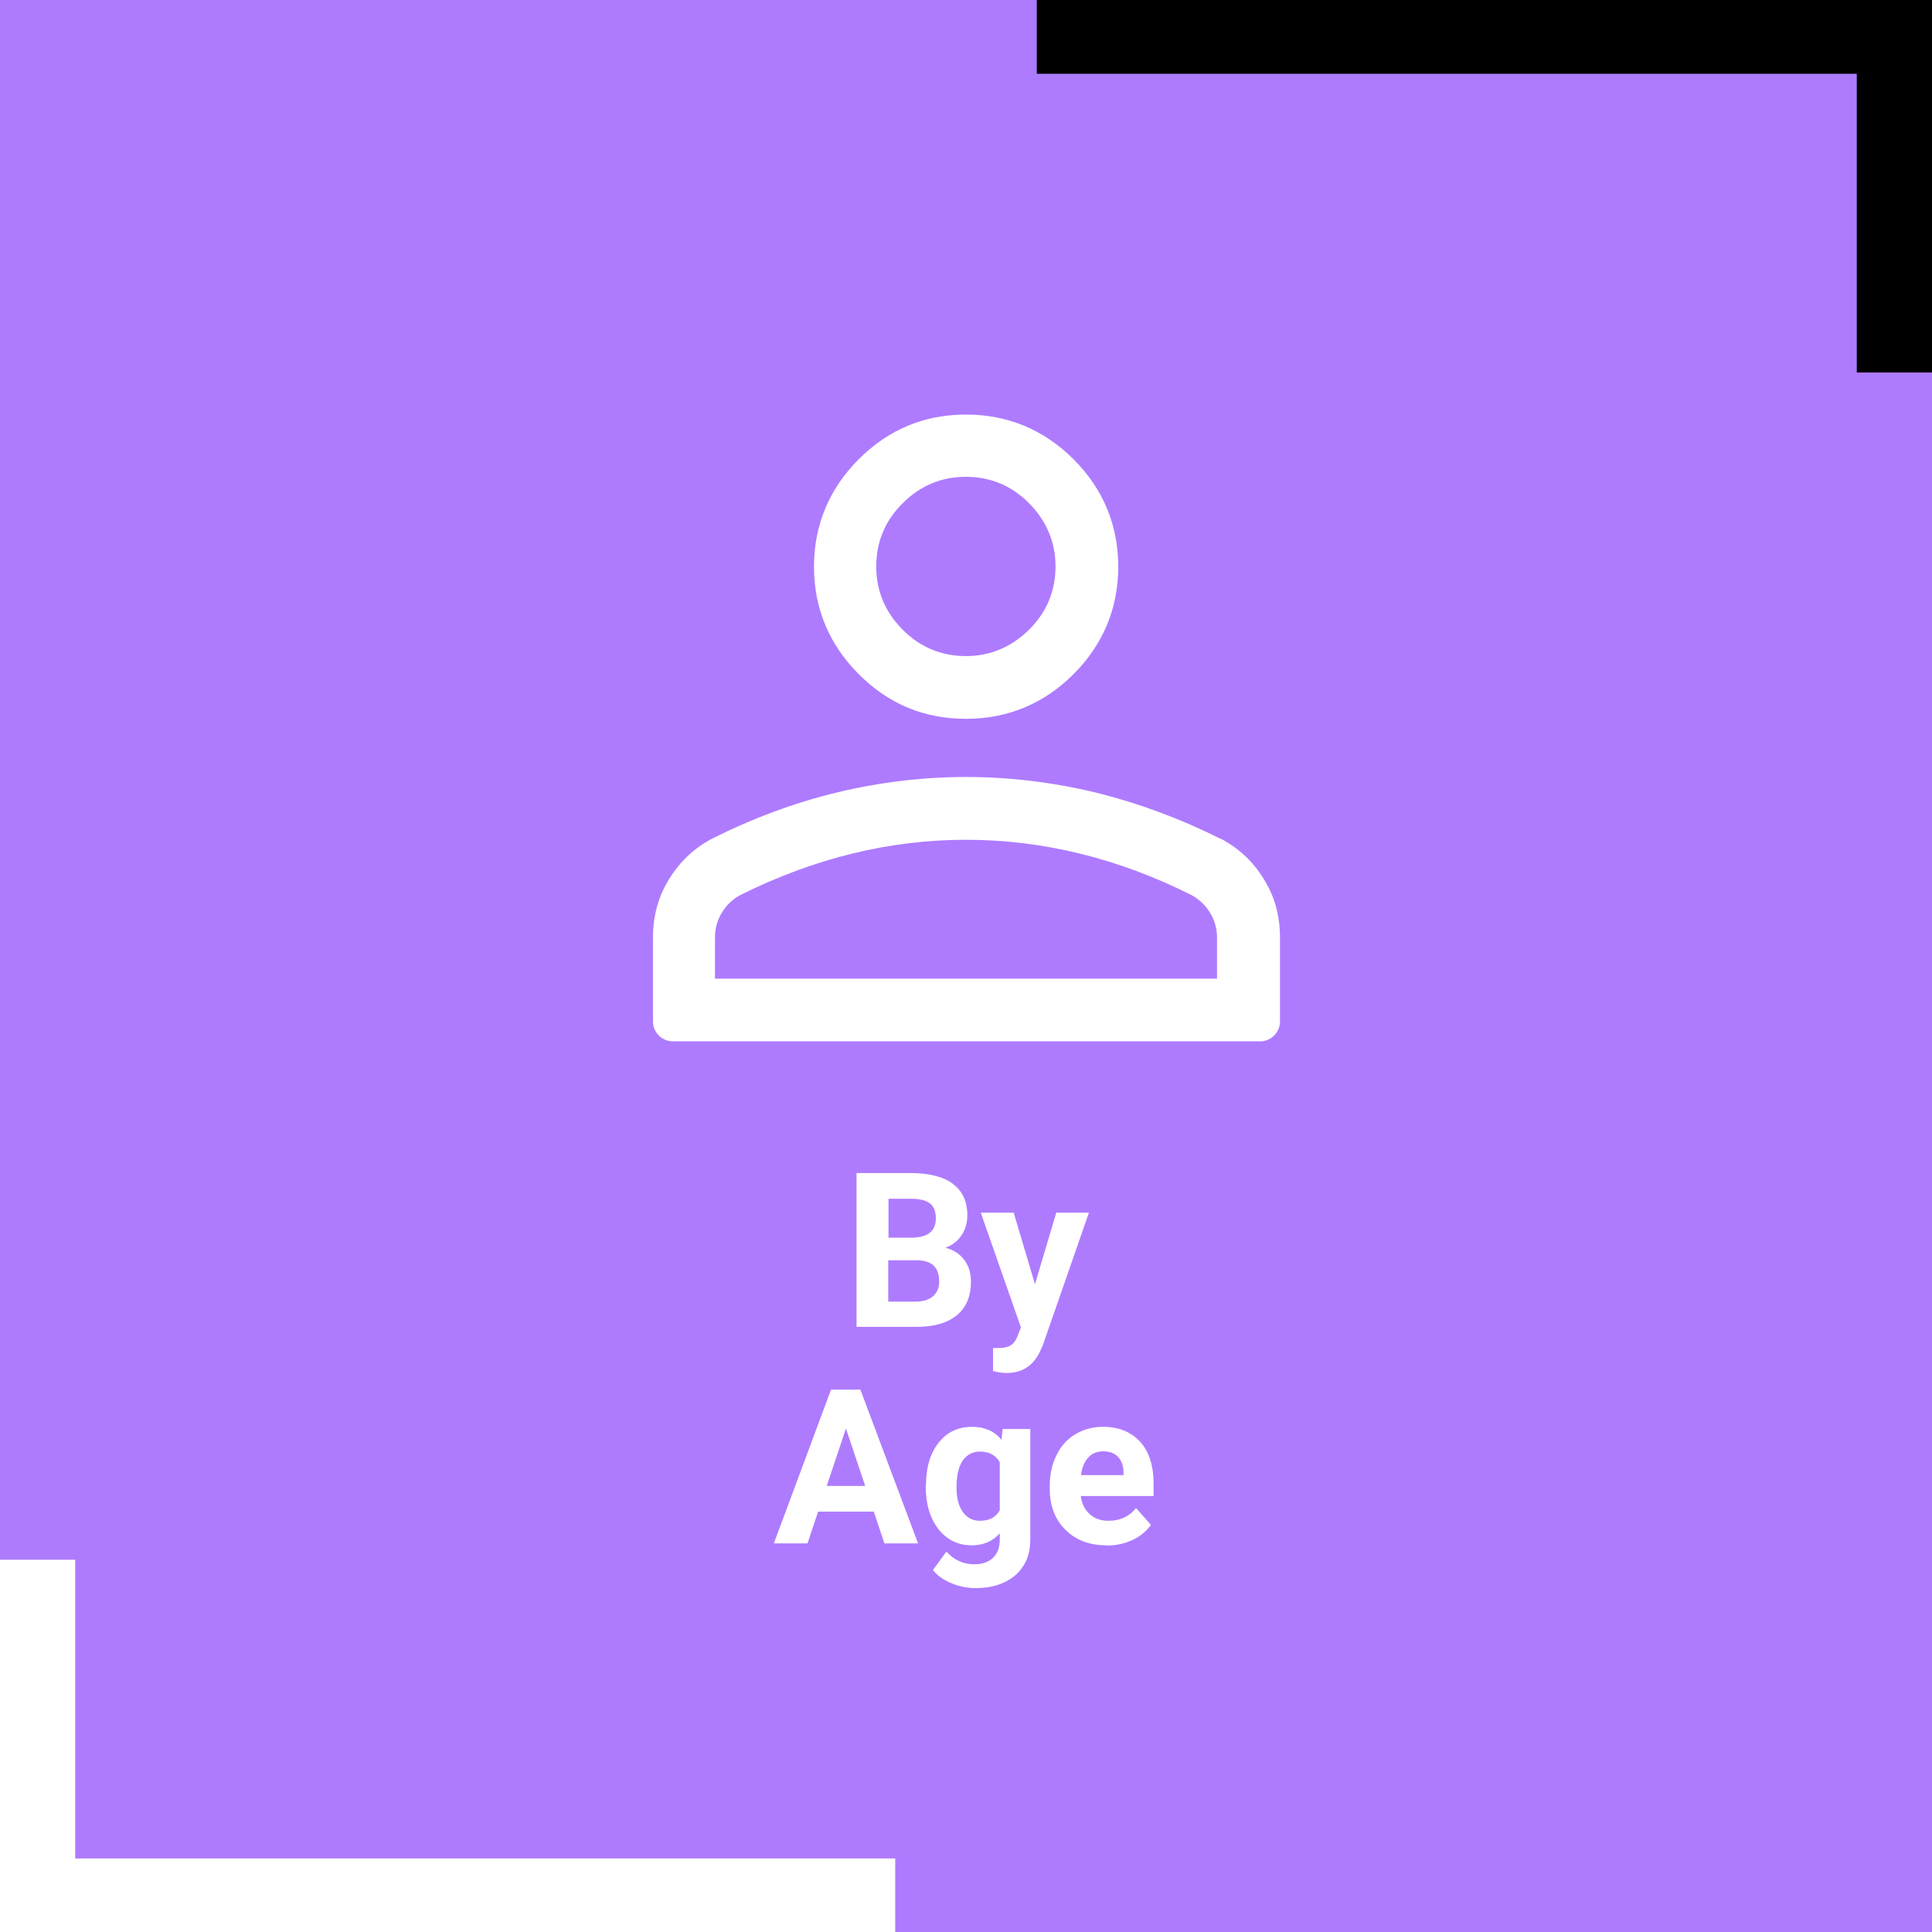
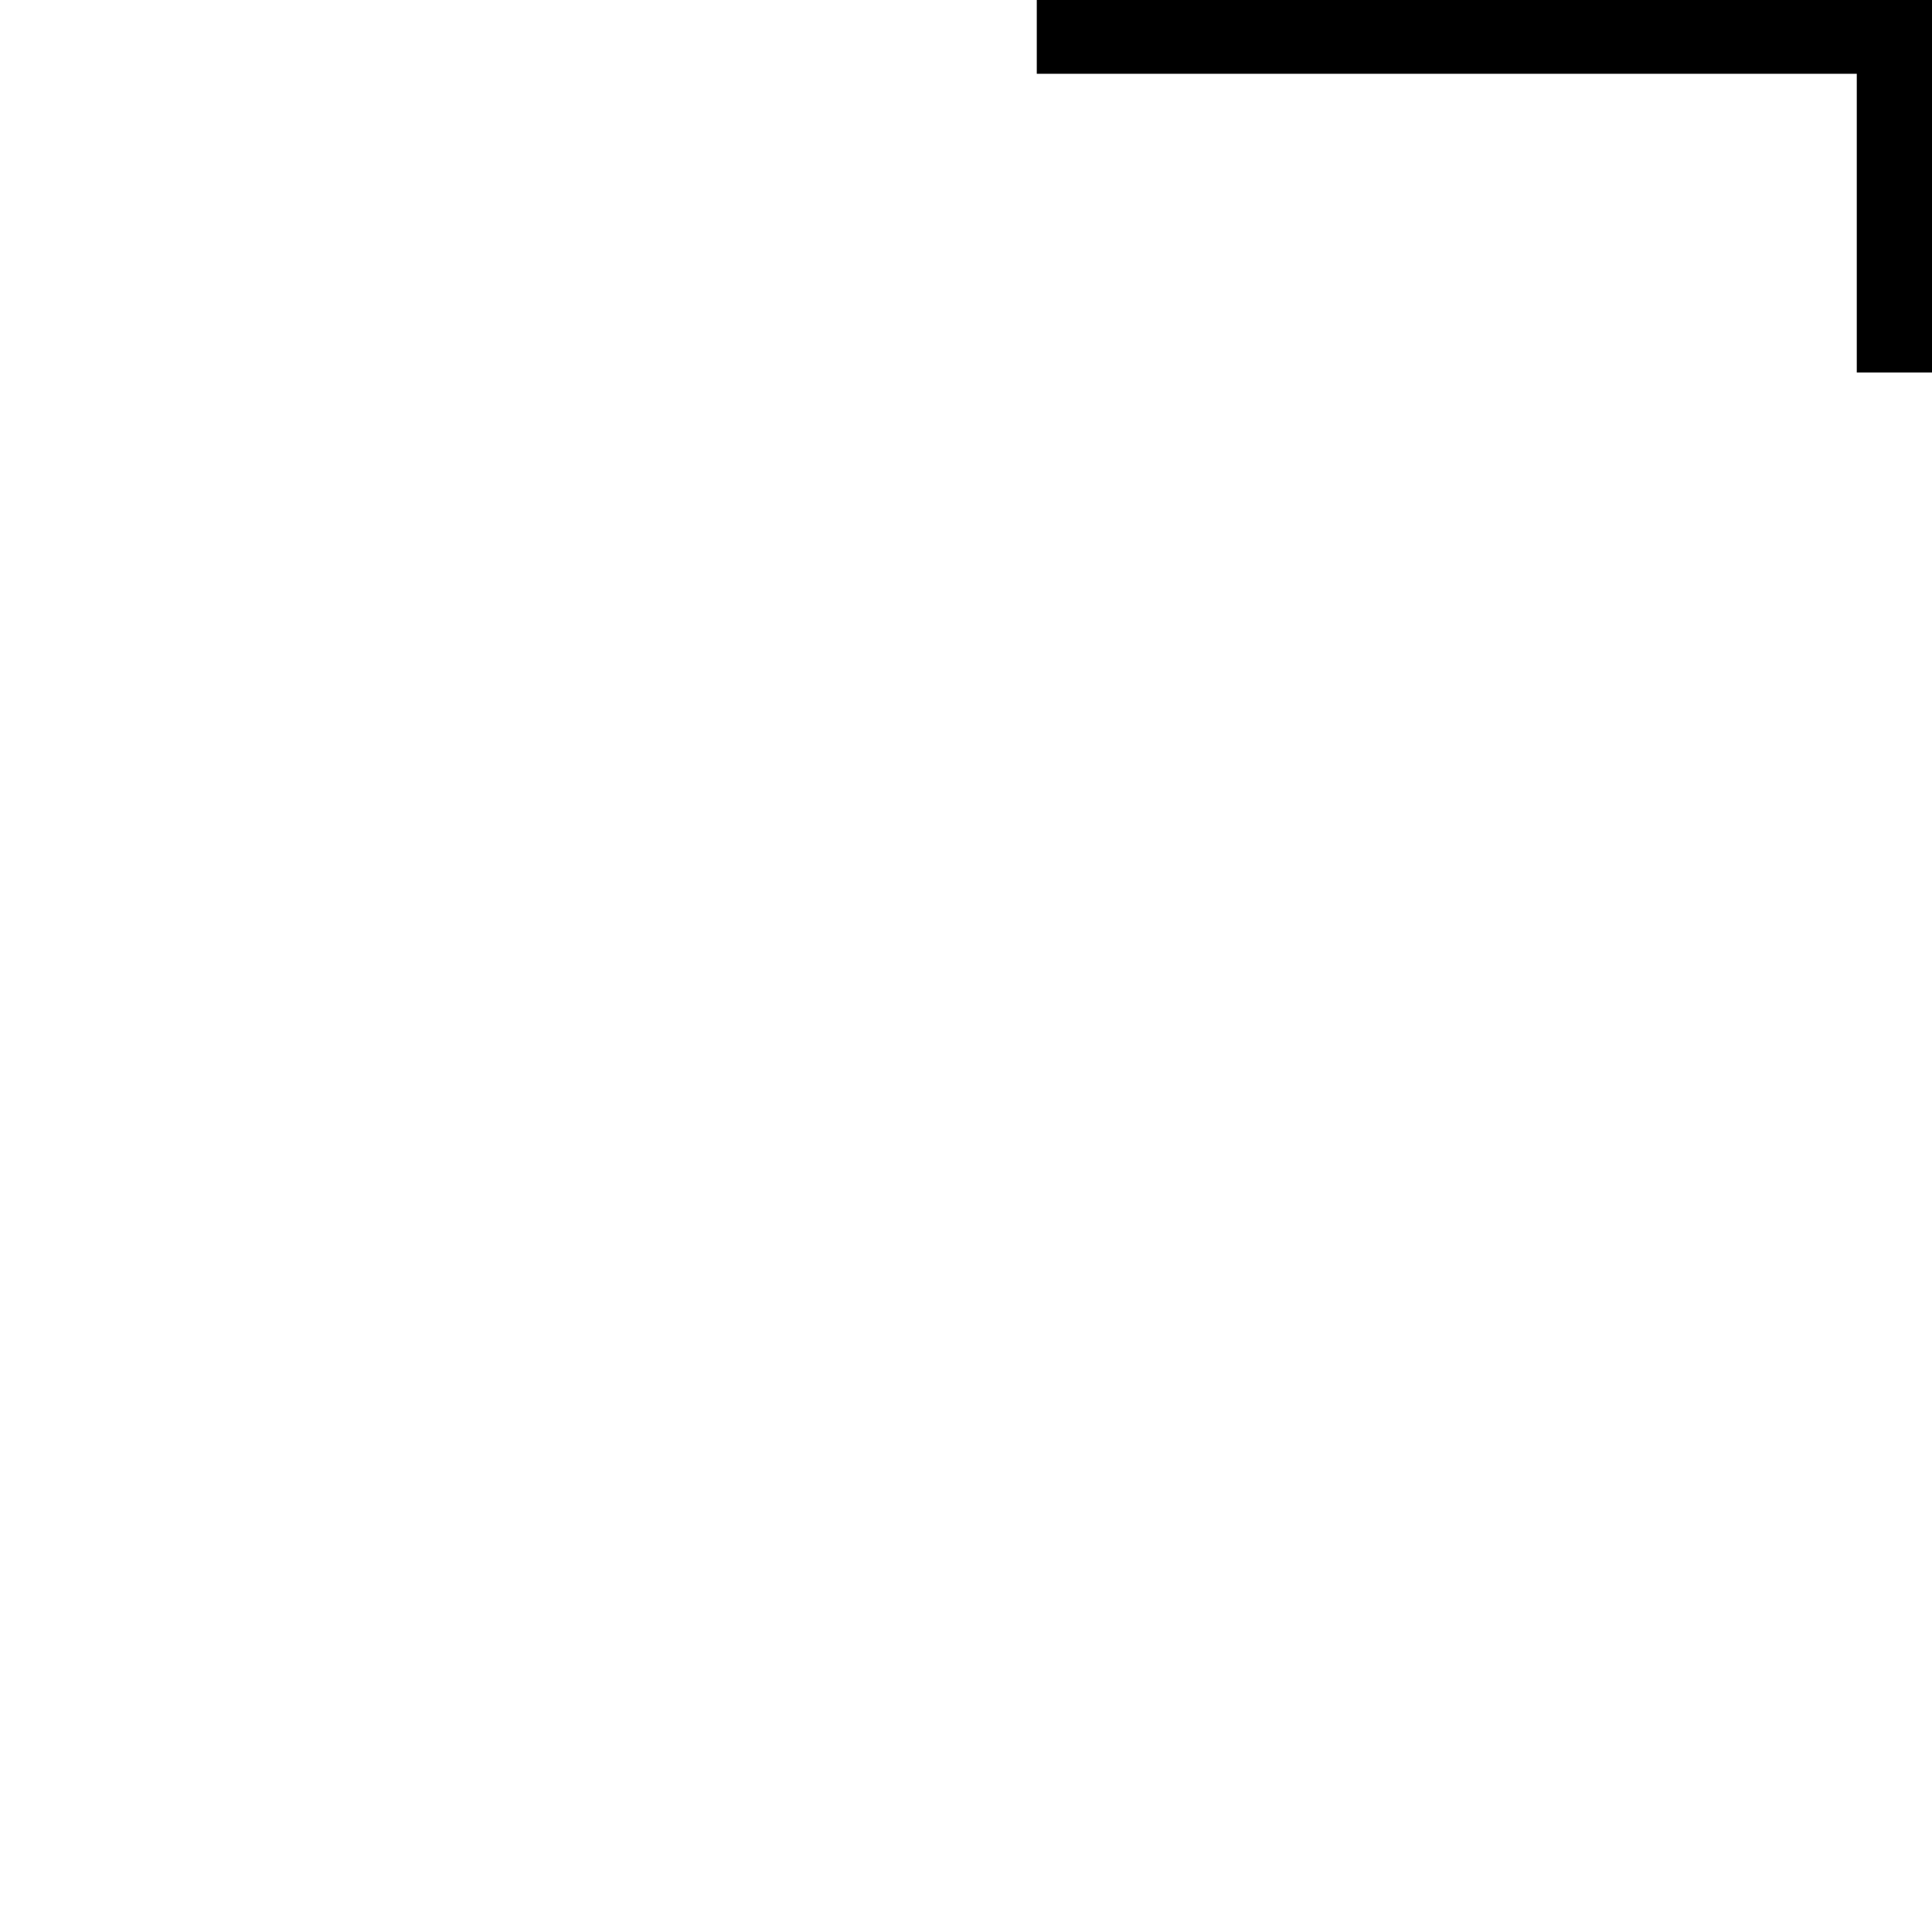
<svg xmlns="http://www.w3.org/2000/svg" id="Capa_2" data-name="Capa 2" viewBox="0 0 80.39 80.39">
  <defs>
    <style>
      .cls-1 {
        fill: #000;
      }

      .cls-1, .cls-2, .cls-3, .cls-4 {
        stroke-width: 0px;
      }

      .cls-2 {
        fill: #ae7bff;
      }

      .cls-3 {
        fill: none;
      }

      .cls-4 {
        fill: #fff;
      }
    </style>
  </defs>
  <g id="Capa_1-2" data-name="Capa 1">
    <g>
      <g>
-         <rect class="cls-2" y="0" width="80.39" height="80.39" />
        <polygon class="cls-1" points="77.49 0 43.14 0 43.14 3.07 77.26 3.07 77.26 15.5 80.39 15.5 80.39 3.7 80.39 3.7 80.39 0 77.49 0" />
        <polygon class="cls-4" points="2.9 80.39 37.25 80.39 37.25 77.33 3.13 77.33 3.13 64.9 0 64.9 0 76.7 0 76.7 0 80.39 2.9 80.39" />
      </g>
      <g>
        <path class="cls-4" d="M35.64,55.21v-6.4h2.24c.78,0,1.37.15,1.77.45.4.3.6.73.6,1.31,0,.31-.08.59-.24.83-.16.24-.39.41-.67.52.33.08.59.25.78.5.19.25.28.55.28.91,0,.62-.2,1.08-.59,1.4s-.95.48-1.68.48h-2.49ZM36.96,51.5h.98c.67-.01,1-.28,1-.8,0-.29-.08-.5-.25-.63-.17-.13-.43-.19-.8-.19h-.92v1.61ZM36.96,52.43v1.73h1.13c.31,0,.55-.07.73-.22.17-.15.26-.35.26-.61,0-.59-.3-.88-.91-.89h-1.21Z" />
        <path class="cls-4" d="M43.07,53.42l.88-2.96h1.36l-1.91,5.49-.11.25c-.28.62-.75.93-1.41.93-.18,0-.37-.03-.56-.08v-.96h.19c.24,0,.42-.03.54-.11.12-.07.21-.19.28-.36l.15-.39-1.67-4.77h1.37l.88,2.96Z" />
        <path class="cls-4" d="M36.35,62.9h-2.31l-.44,1.32h-1.4l2.38-6.4h1.22l2.4,6.4h-1.4l-.44-1.32ZM34.4,61.83h1.6l-.8-2.39-.8,2.39Z" />
        <path class="cls-4" d="M38.53,61.8c0-.73.17-1.32.52-1.76.35-.45.81-.67,1.4-.67.52,0,.93.18,1.22.54l.05-.45h1.15v4.6c0,.42-.09.78-.28,1.08-.19.31-.46.54-.8.7s-.74.24-1.2.24c-.35,0-.69-.07-1.02-.21-.33-.14-.58-.32-.75-.54l.56-.77c.32.35.7.53,1.15.53.34,0,.6-.09.79-.27.19-.18.28-.44.28-.77v-.25c-.29.33-.68.5-1.16.5-.57,0-1.03-.22-1.39-.67-.35-.45-.53-1.04-.53-1.78v-.05ZM39.8,61.9c0,.43.09.77.26,1.01s.41.37.71.37c.39,0,.66-.14.83-.44v-2c-.17-.29-.44-.44-.82-.44-.3,0-.54.12-.72.37-.17.25-.26.62-.26,1.12Z" />
        <path class="cls-4" d="M46.04,64.3c-.7,0-1.27-.21-1.7-.64-.44-.43-.66-1-.66-1.71v-.12c0-.48.09-.9.28-1.28.18-.38.45-.67.78-.87.34-.2.72-.31,1.16-.31.65,0,1.16.21,1.54.62.37.41.56.99.56,1.74v.52h-3.03c.04.31.16.56.37.75.21.19.47.28.78.28.49,0,.87-.18,1.15-.53l.62.7c-.19.27-.45.48-.77.63s-.69.23-1.08.23ZM45.89,60.39c-.25,0-.46.09-.61.26-.16.17-.26.42-.3.73h1.77v-.1c0-.28-.08-.5-.23-.66-.15-.16-.35-.23-.62-.23Z" />
      </g>
      <g>
        <path class="cls-3" d="M49.24,37.9c-1.46-.73-2.97-1.29-4.48-1.66-3-.74-6.13-.74-9.13,0-1.5.37-3.02.93-4.49,1.67-.18.1-.33.25-.46.45-.12.19-.18.4-.18.64v.97h19.38v-.97c0-.24-.06-.45-.18-.64-.12-.2-.27-.35-.47-.45Z" />
        <path class="cls-3" d="M40.2,26.55c.83,0,1.51-.29,2.1-.88.59-.59.88-1.28.88-2.1s-.29-1.51-.88-2.1c-.59-.59-1.28-.88-2.1-.88s-1.52.29-2.1.88-.88,1.28-.88,2.1.29,1.51.88,2.1,1.28.88,2.1.88Z" />
        <path class="cls-4" d="M40.2,29.91c1.73,0,3.24-.63,4.47-1.86s1.86-2.74,1.86-4.47-.63-3.24-1.86-4.47-2.74-1.86-4.47-1.86-3.22.61-4.47,1.86c-1.23,1.23-1.86,2.74-1.86,4.47s.63,3.24,1.86,4.47c1.25,1.25,2.72,1.86,4.47,1.86ZM37.56,20.94c.73-.73,1.61-1.1,2.63-1.1s1.91.37,2.63,1.1,1.1,1.61,1.1,2.63-.37,1.91-1.1,2.63-1.61,1.1-2.63,1.1-1.91-.37-2.63-1.1c-.73-.73-1.1-1.61-1.1-2.63s.37-1.91,1.1-2.63Z" />
        <path class="cls-4" d="M50.76,34.89c-1.7-.85-3.45-1.49-5.2-1.92-1.75-.42-3.56-.64-5.36-.64s-3.61.22-5.36.64c-1.75.42-3.5,1.07-5.2,1.92-.88.46-1.57,1.17-2.04,2.13-.28.58-.43,1.26-.43,1.98v3.5c0,.46.37.83.83.83h24.43c.46,0,.83-.37.83-.83v-3.5c0-.72-.15-1.4-.43-1.98-.47-.96-1.16-1.67-2.05-2.13ZM50.63,40.72h-20.88v-1.72c0-.38.1-.72.29-1.03.19-.31.44-.55.75-.72,1.54-.77,3.11-1.35,4.66-1.73,3.12-.77,6.37-.77,9.49,0,1.56.38,3.12.96,4.65,1.73.32.18.57.42.76.73.19.31.29.66.29,1.03v1.72Z" />
      </g>
    </g>
  </g>
</svg>